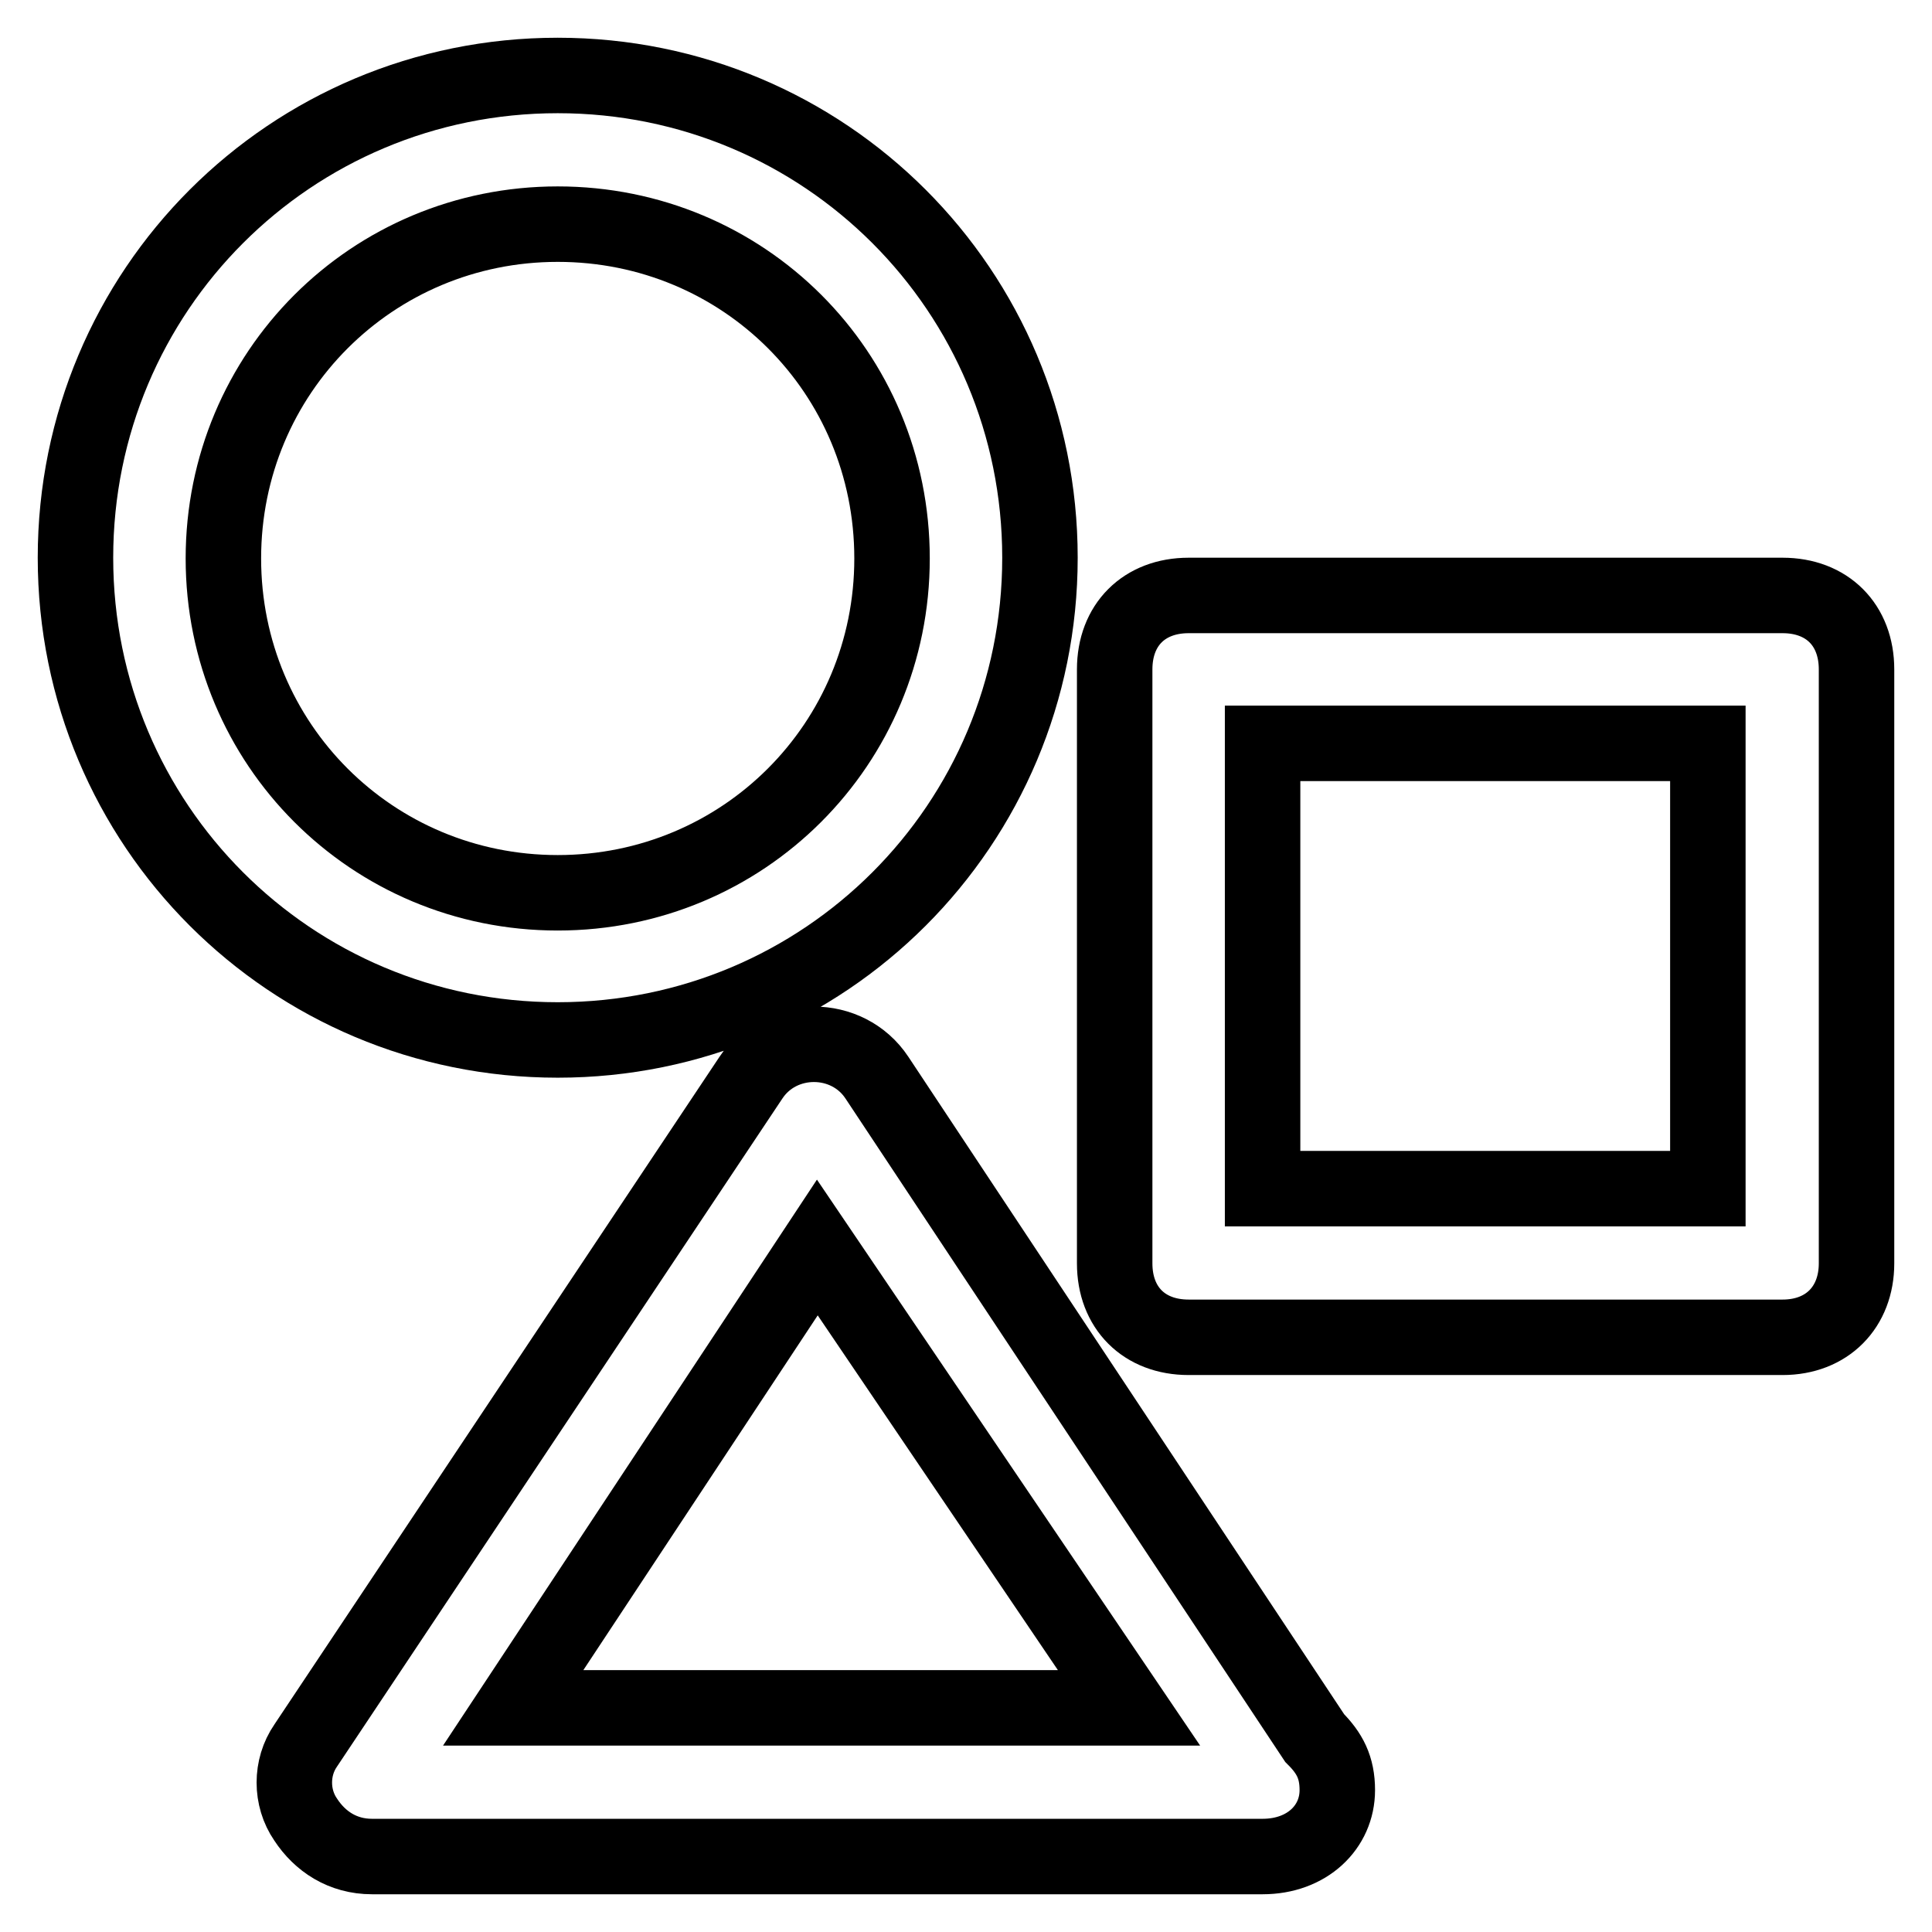
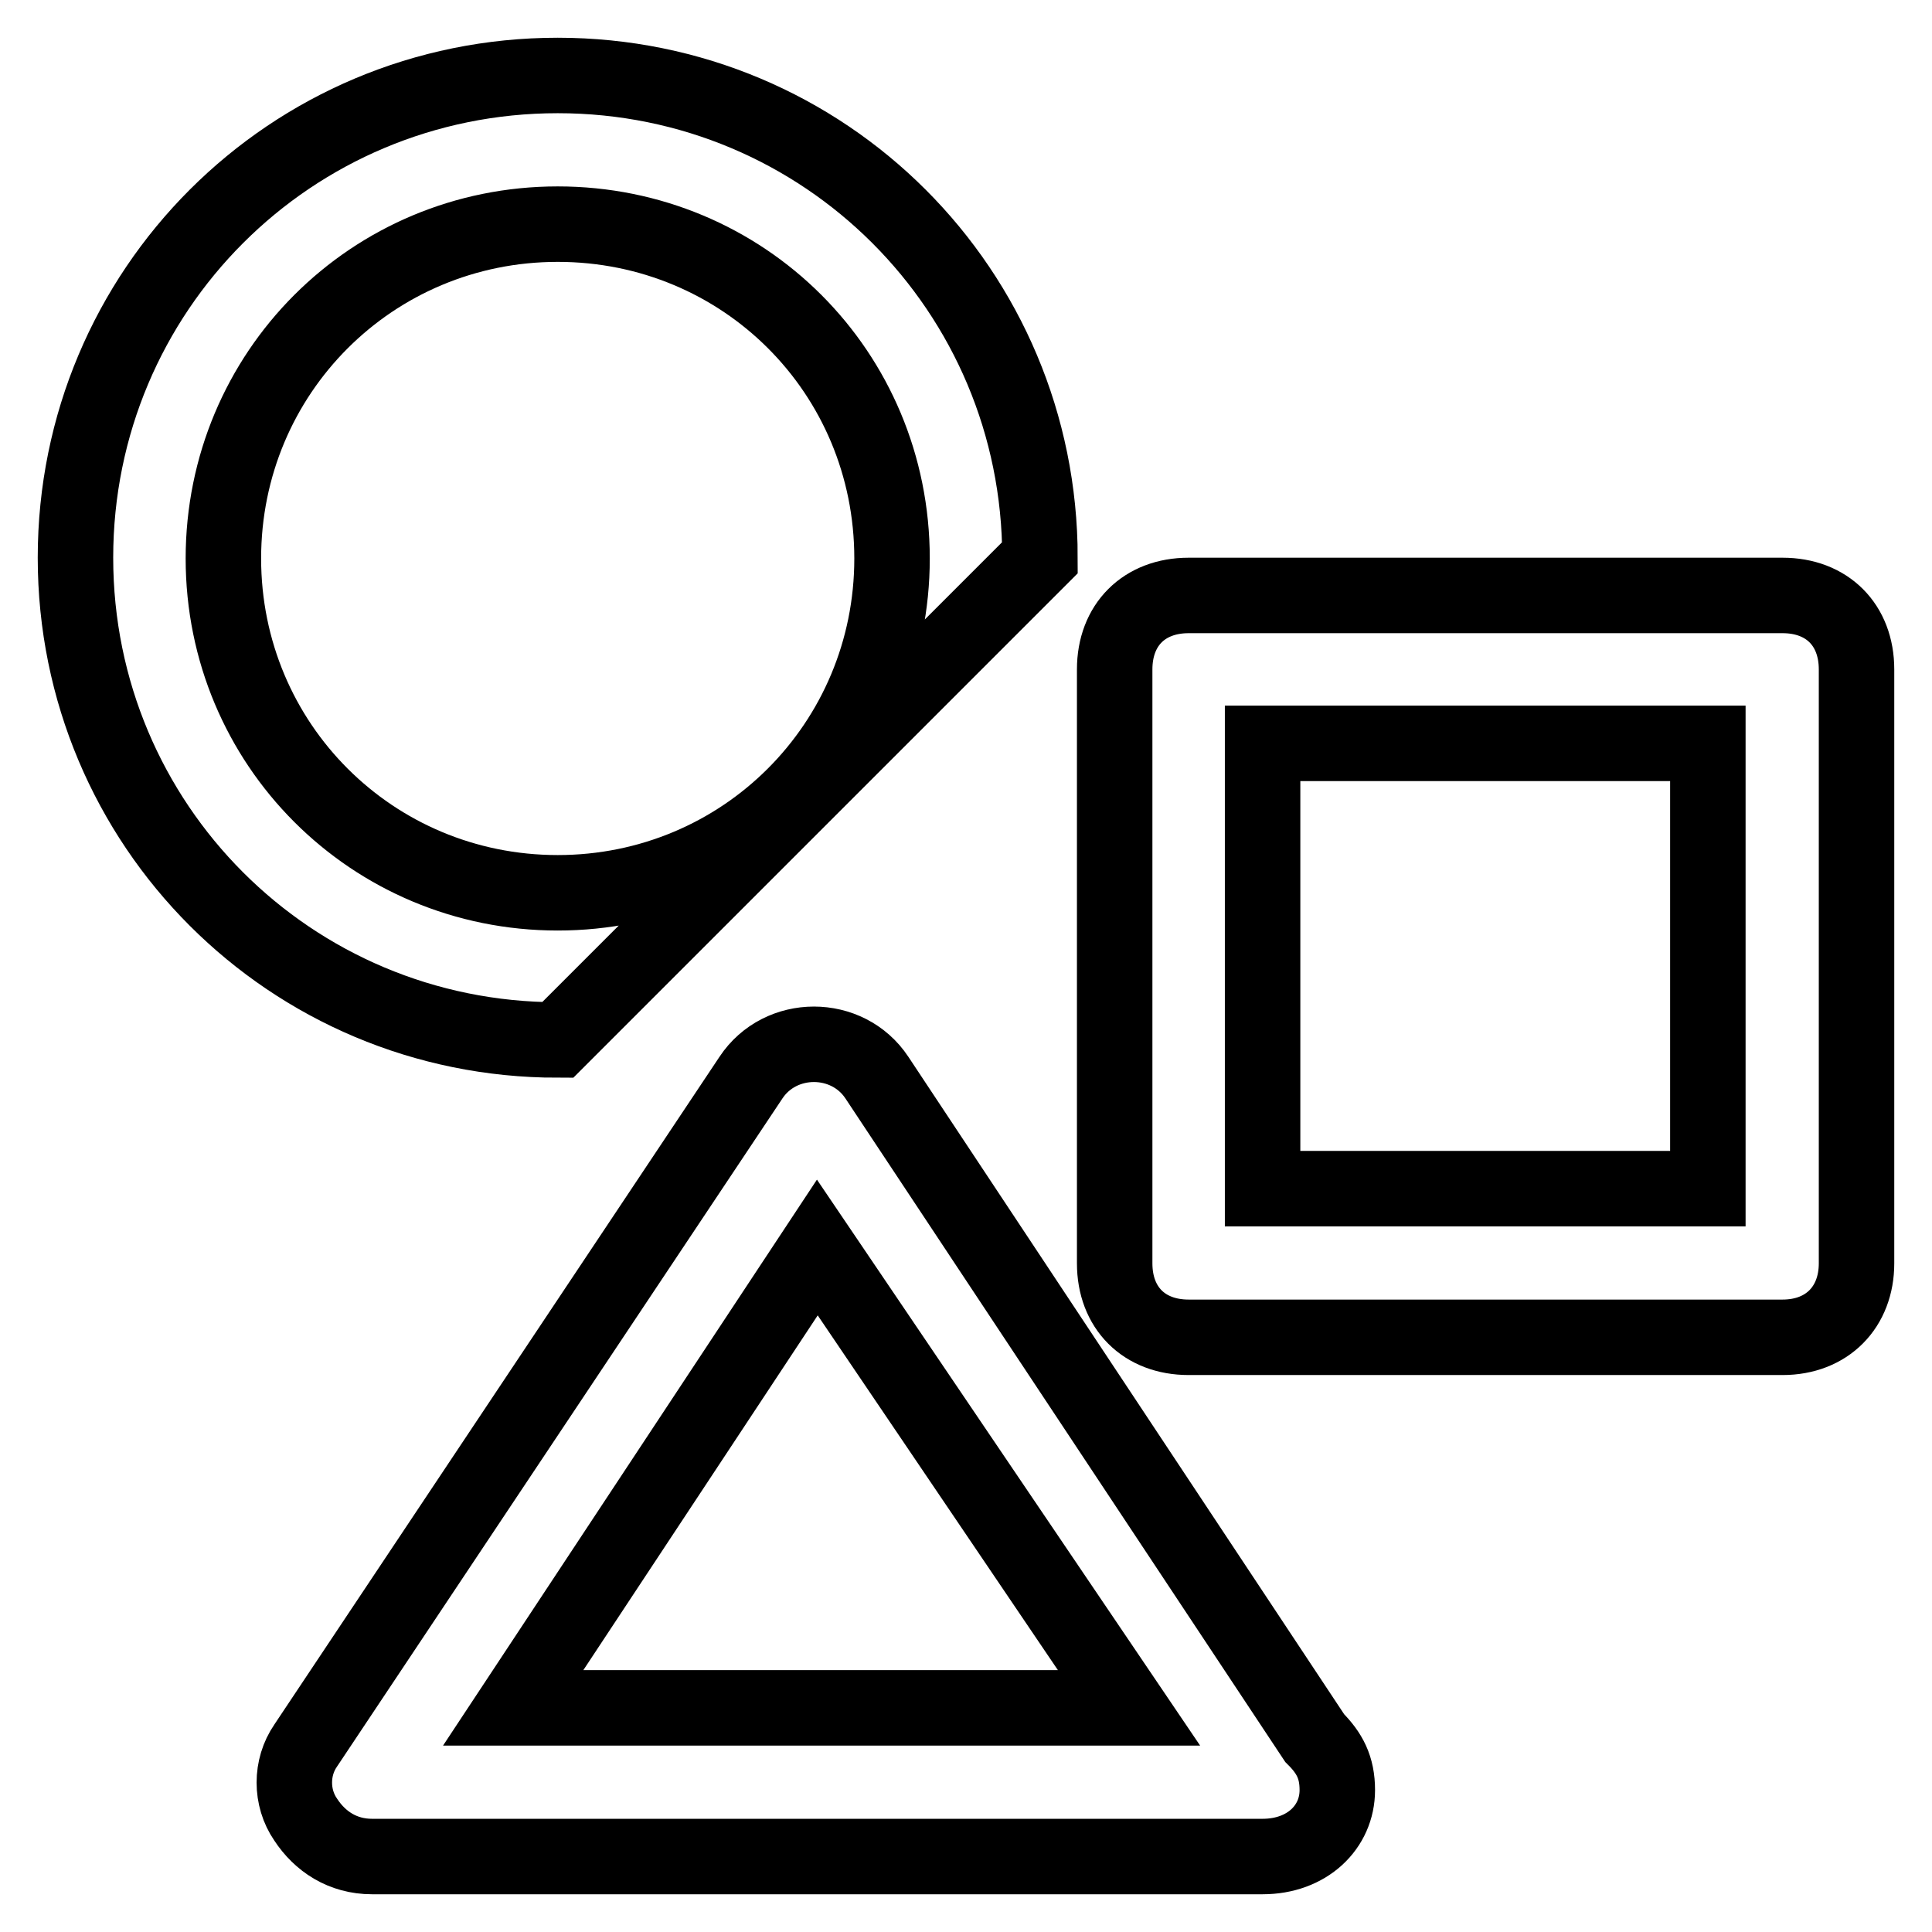
<svg xmlns="http://www.w3.org/2000/svg" version="1.1" x="0px" y="0px" viewBox="0 0 256 256" enable-background="new 0 0 256 256" xml:space="preserve">
  <g>
-     <path stroke-width="10" fill-opacity="0" stroke="#000000" d="M167.3,246L167.3,246h-118c-3.9,0-6.9-2-8.8-4.9c-2-2.9-2-6.9,0-9.8l59-88.5c3.9-5.9,12.8-5.9,16.7,0 l58,87.5c2,2,3,3.9,3,6.9C177.2,242.1,173.2,246,167.3,246z M68,226.3h81.6l-41.3-61L68,226.3z M236.2,177.2h-78.7 c-5.9,0-9.8-3.9-9.8-9.8V88.7c0-5.9,3.9-9.8,9.8-9.8h78.7c5.9,0,9.8,3.9,9.8,9.8v78.7C246,173.2,242.1,177.2,236.2,177.2z  M167.3,157.5h59v-59h-59V157.5z M73.9,137.8c-35.4,0-63.9-28.5-63.9-63.9S38.5,10,73.9,10c35.4,0,63.9,28.5,63.9,63.9 S109.3,137.8,73.9,137.8z M73.9,29.7c-24.6,0-44.3,19.7-44.3,44.3c0,24.6,19.7,44.3,44.3,44.3c24.6,0,44.3-19.7,44.3-44.3 C118.2,49.3,98.5,29.7,73.9,29.7z" />
+     <path stroke-width="10" fill-opacity="0" stroke="#000000" d="M167.3,246L167.3,246h-118c-3.9,0-6.9-2-8.8-4.9c-2-2.9-2-6.9,0-9.8l59-88.5c3.9-5.9,12.8-5.9,16.7,0 l58,87.5c2,2,3,3.9,3,6.9C177.2,242.1,173.2,246,167.3,246z M68,226.3h81.6l-41.3-61L68,226.3z M236.2,177.2h-78.7 c-5.9,0-9.8-3.9-9.8-9.8V88.7c0-5.9,3.9-9.8,9.8-9.8h78.7c5.9,0,9.8,3.9,9.8,9.8v78.7C246,173.2,242.1,177.2,236.2,177.2z  M167.3,157.5h59v-59h-59V157.5z M73.9,137.8c-35.4,0-63.9-28.5-63.9-63.9S38.5,10,73.9,10c35.4,0,63.9,28.5,63.9,63.9 z M73.9,29.7c-24.6,0-44.3,19.7-44.3,44.3c0,24.6,19.7,44.3,44.3,44.3c24.6,0,44.3-19.7,44.3-44.3 C118.2,49.3,98.5,29.7,73.9,29.7z" />
  </g>
</svg>